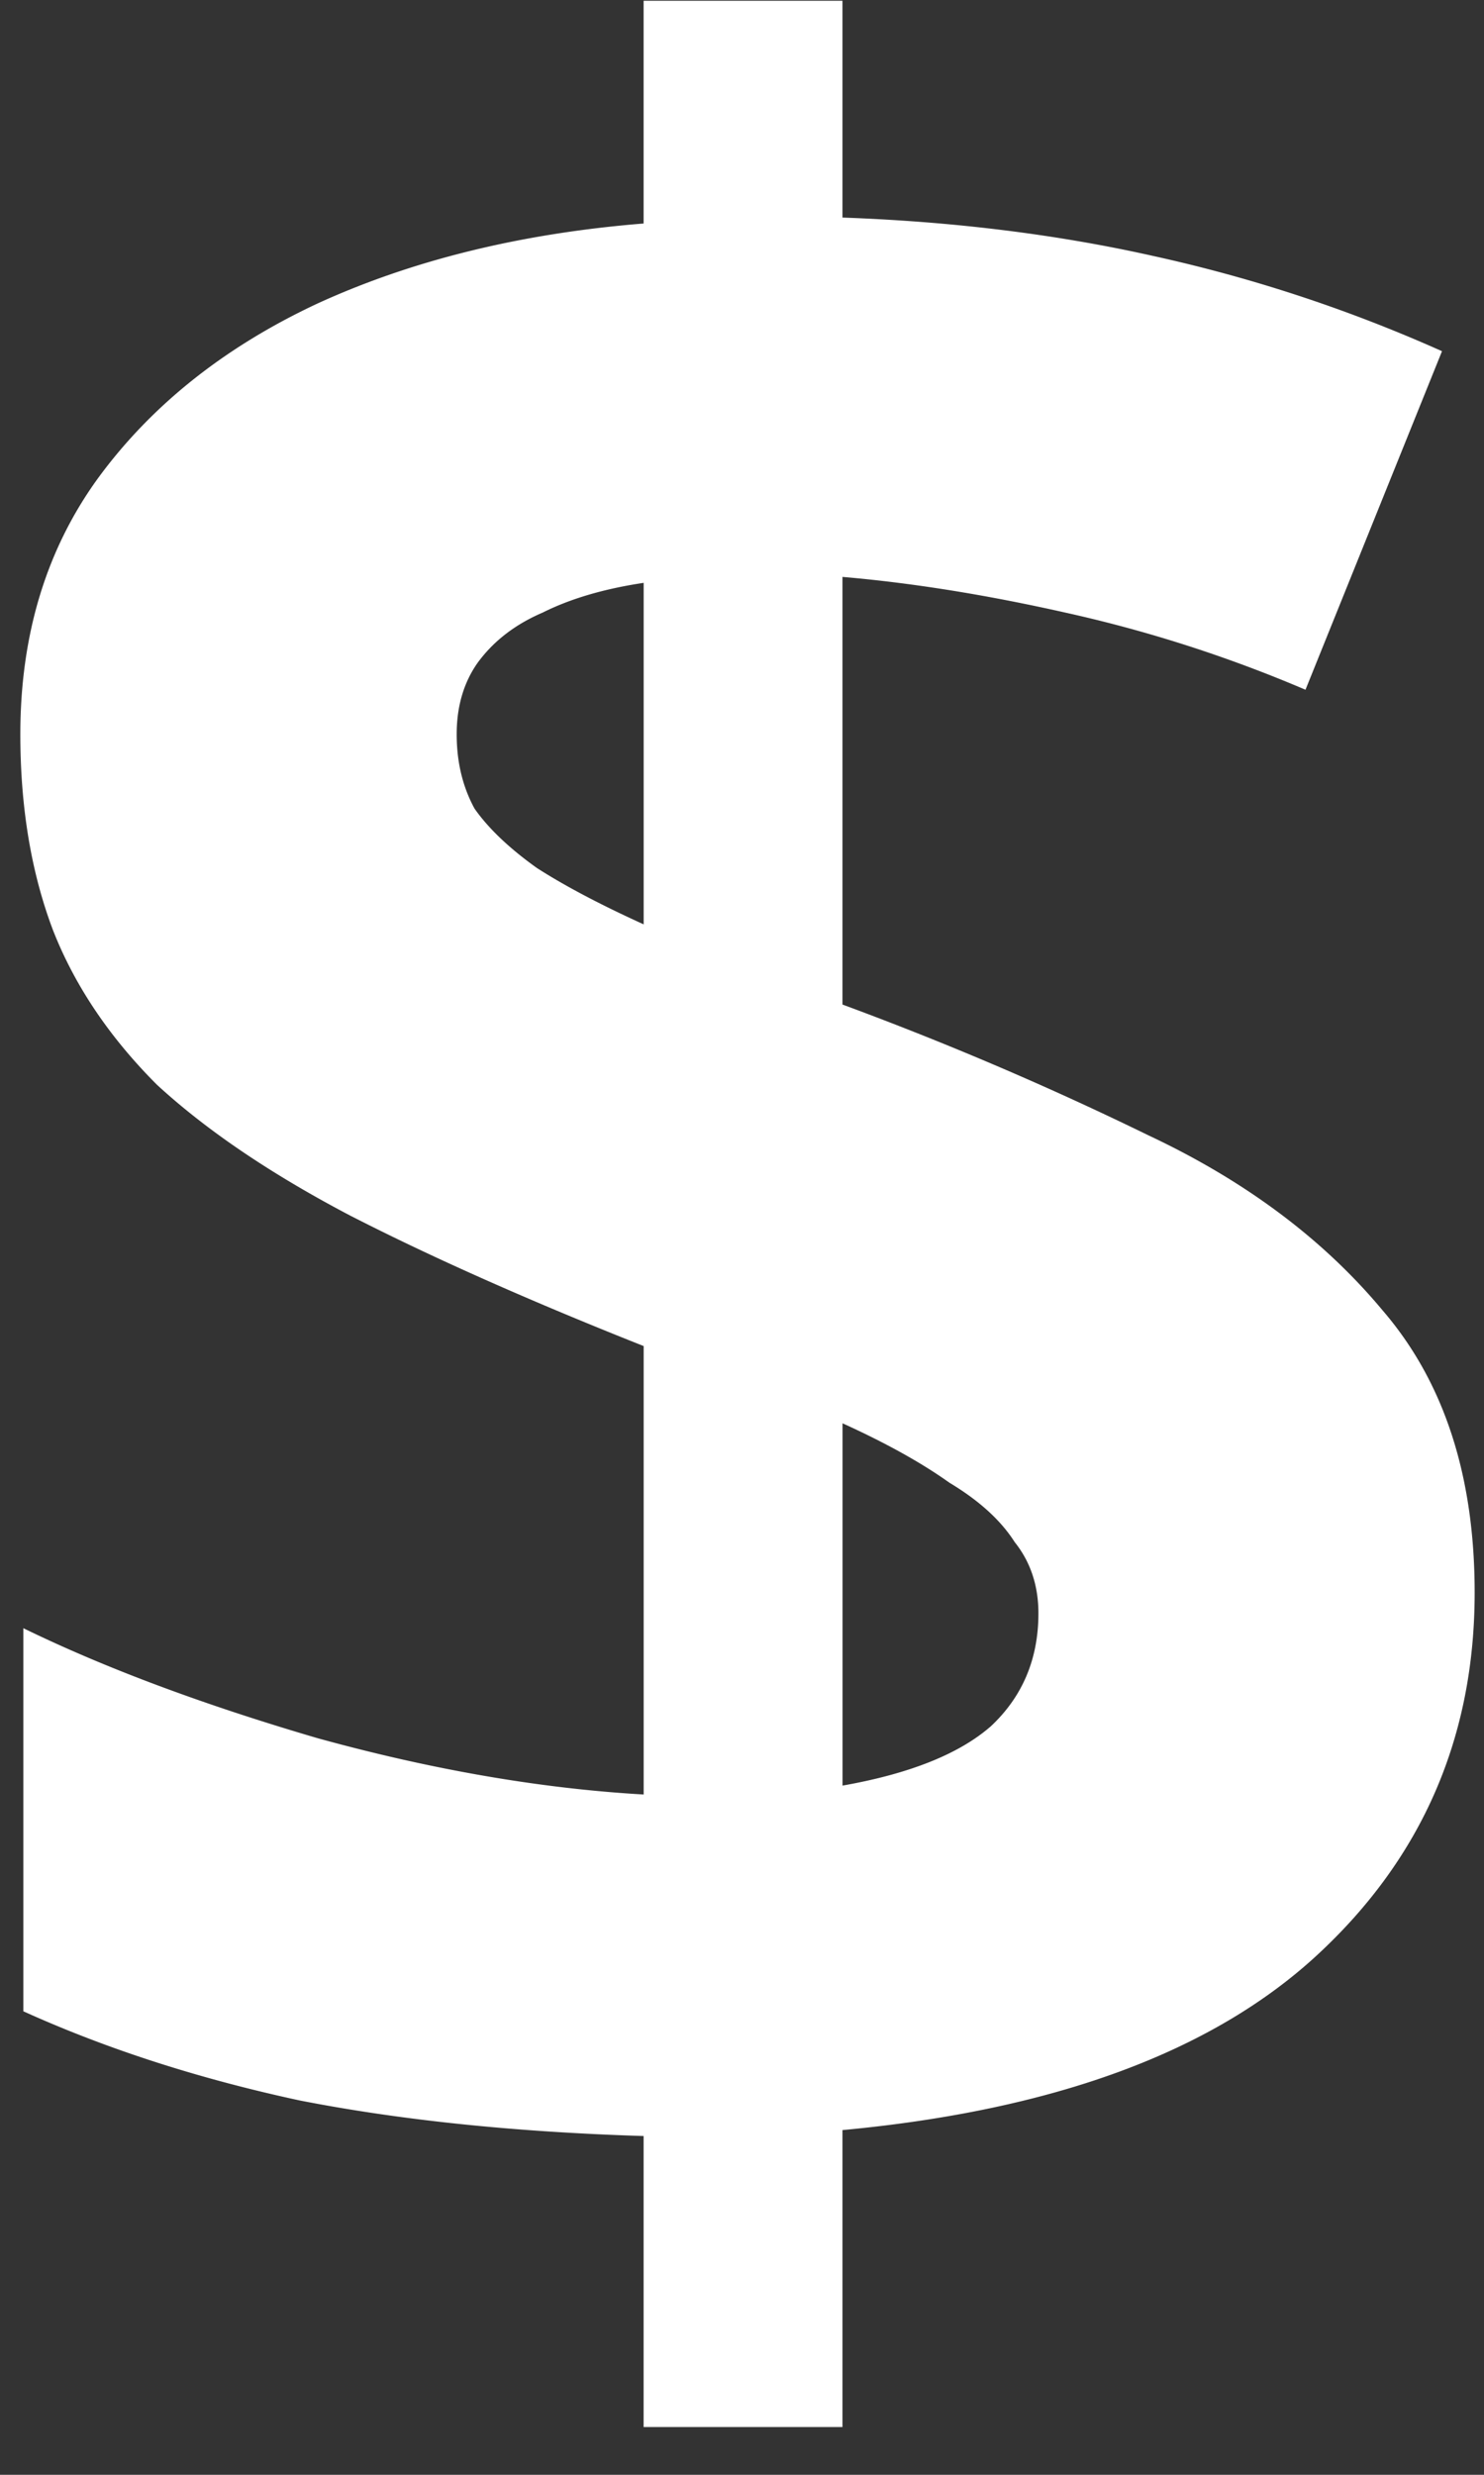
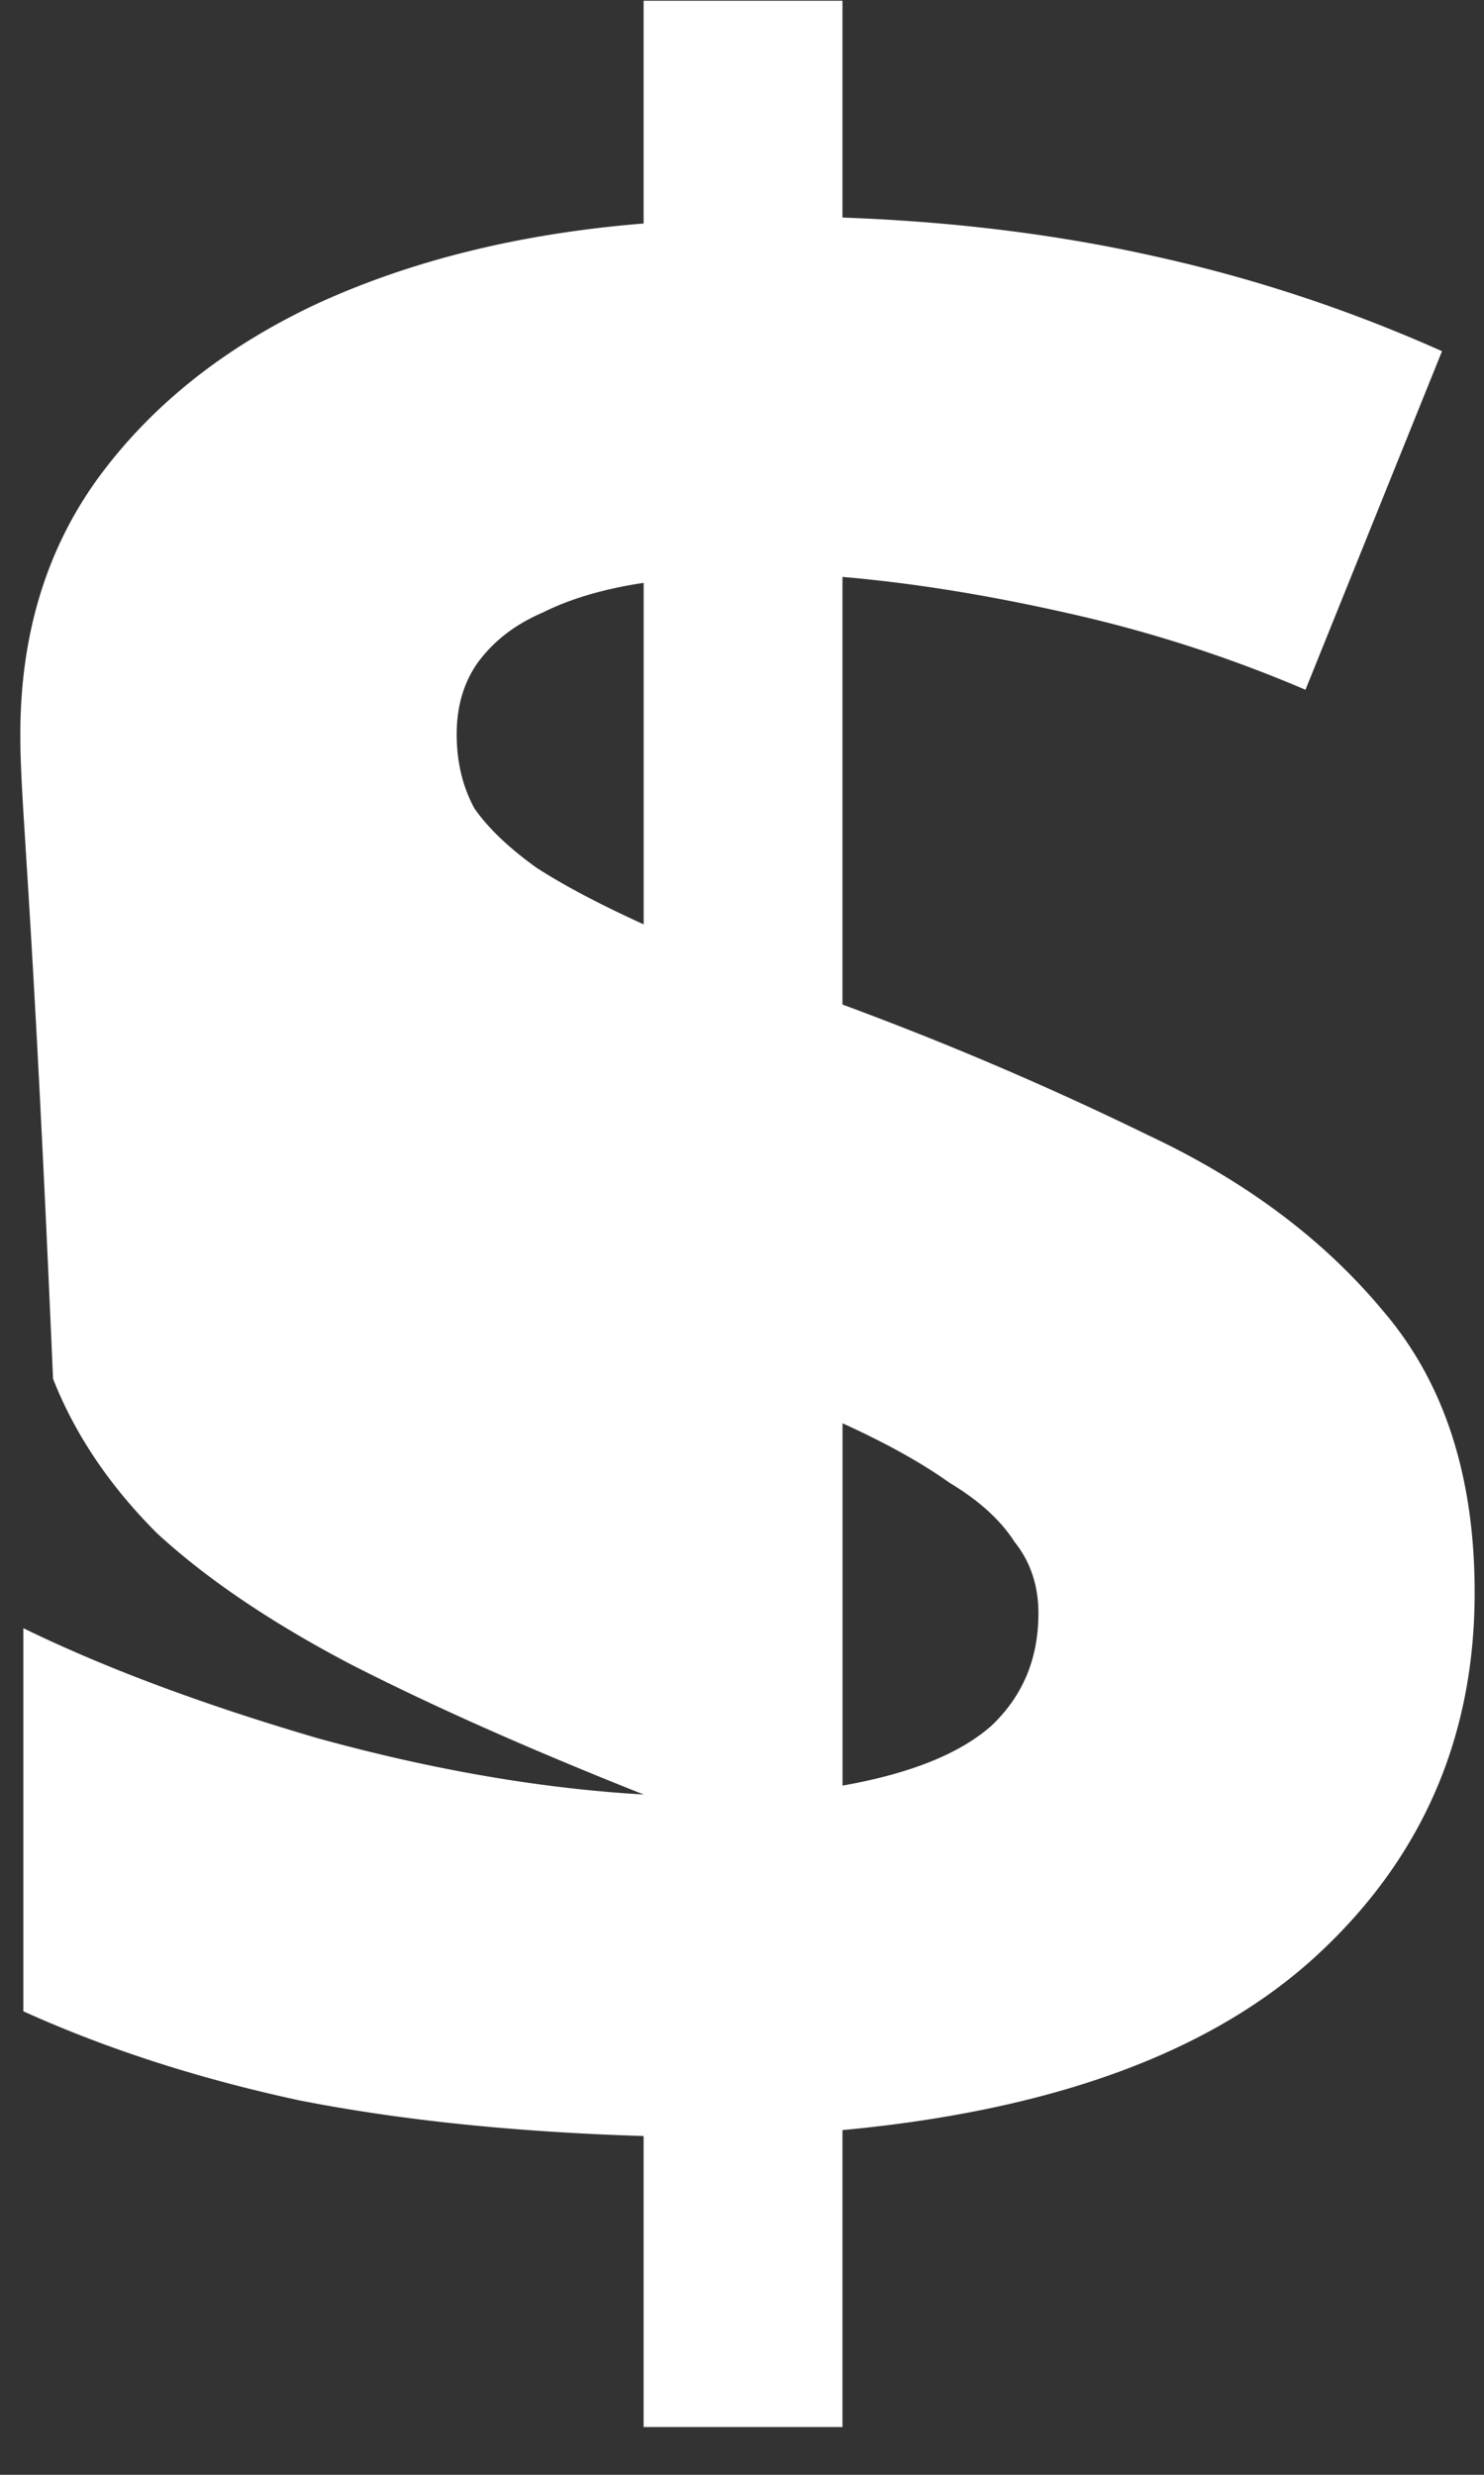
<svg xmlns="http://www.w3.org/2000/svg" width="27" height="45" fill="none">
  <rect width="100%" height="100%" fill="#333333" stroke="none" />
-   <path fill="#fff" d="M11.71 38.84c-2.34-.072-4.427-.288-6.263-.648-1.836-.396-3.51-.936-5.022-1.62v-6.966c1.476.72 3.258 1.386 5.346 1.998 2.088.576 4.068.918 5.94 1.026v-8.154c-2.088-.828-3.87-1.62-5.346-2.376-1.44-.756-2.61-1.548-3.51-2.376-.864-.864-1.494-1.8-1.89-2.808C.569 15.872.37 14.684.37 13.352c0-1.8.468-3.348 1.404-4.644.972-1.332 2.304-2.394 3.996-3.186 1.728-.792 3.708-1.278 5.94-1.458V.014h3.618v3.942c2.016.072 3.906.306 5.67.702 1.8.396 3.546.972 5.238 1.728l-2.484 6.156a24.714 24.714 0 0 0-4.374-1.404c-1.44-.324-2.79-.54-4.05-.648v7.776a60.055 60.055 0 0 1 5.562 2.376c1.764.828 3.186 1.89 4.266 3.186 1.116 1.296 1.674 3.006 1.674 5.13 0 2.628-.954 4.824-2.862 6.588-1.908 1.764-4.788 2.826-8.64 3.186v5.4H11.71V38.84Zm3.619-6.372c1.224-.216 2.124-.576 2.7-1.08.576-.54.864-1.224.864-2.052 0-.504-.144-.936-.432-1.296-.252-.396-.648-.756-1.188-1.08-.504-.36-1.152-.72-1.944-1.08v6.588Zm-3.618-21.87c-.72.108-1.332.288-1.836.54-.504.216-.9.522-1.188.918-.252.36-.378.792-.378 1.296s.108.954.324 1.35c.252.36.63.72 1.134 1.08.504.324 1.152.666 1.944 1.026v-6.21Z" />
+   <path fill="#fff" d="M11.71 38.84c-2.34-.072-4.427-.288-6.263-.648-1.836-.396-3.51-.936-5.022-1.62v-6.966c1.476.72 3.258 1.386 5.346 1.998 2.088.576 4.068.918 5.94 1.026c-2.088-.828-3.87-1.62-5.346-2.376-1.44-.756-2.61-1.548-3.51-2.376-.864-.864-1.494-1.8-1.89-2.808C.569 15.872.37 14.684.37 13.352c0-1.8.468-3.348 1.404-4.644.972-1.332 2.304-2.394 3.996-3.186 1.728-.792 3.708-1.278 5.94-1.458V.014h3.618v3.942c2.016.072 3.906.306 5.67.702 1.8.396 3.546.972 5.238 1.728l-2.484 6.156a24.714 24.714 0 0 0-4.374-1.404c-1.44-.324-2.79-.54-4.05-.648v7.776a60.055 60.055 0 0 1 5.562 2.376c1.764.828 3.186 1.89 4.266 3.186 1.116 1.296 1.674 3.006 1.674 5.13 0 2.628-.954 4.824-2.862 6.588-1.908 1.764-4.788 2.826-8.64 3.186v5.4H11.71V38.84Zm3.619-6.372c1.224-.216 2.124-.576 2.7-1.08.576-.54.864-1.224.864-2.052 0-.504-.144-.936-.432-1.296-.252-.396-.648-.756-1.188-1.08-.504-.36-1.152-.72-1.944-1.08v6.588Zm-3.618-21.87c-.72.108-1.332.288-1.836.54-.504.216-.9.522-1.188.918-.252.36-.378.792-.378 1.296s.108.954.324 1.35c.252.36.63.72 1.134 1.08.504.324 1.152.666 1.944 1.026v-6.21Z" />
</svg>